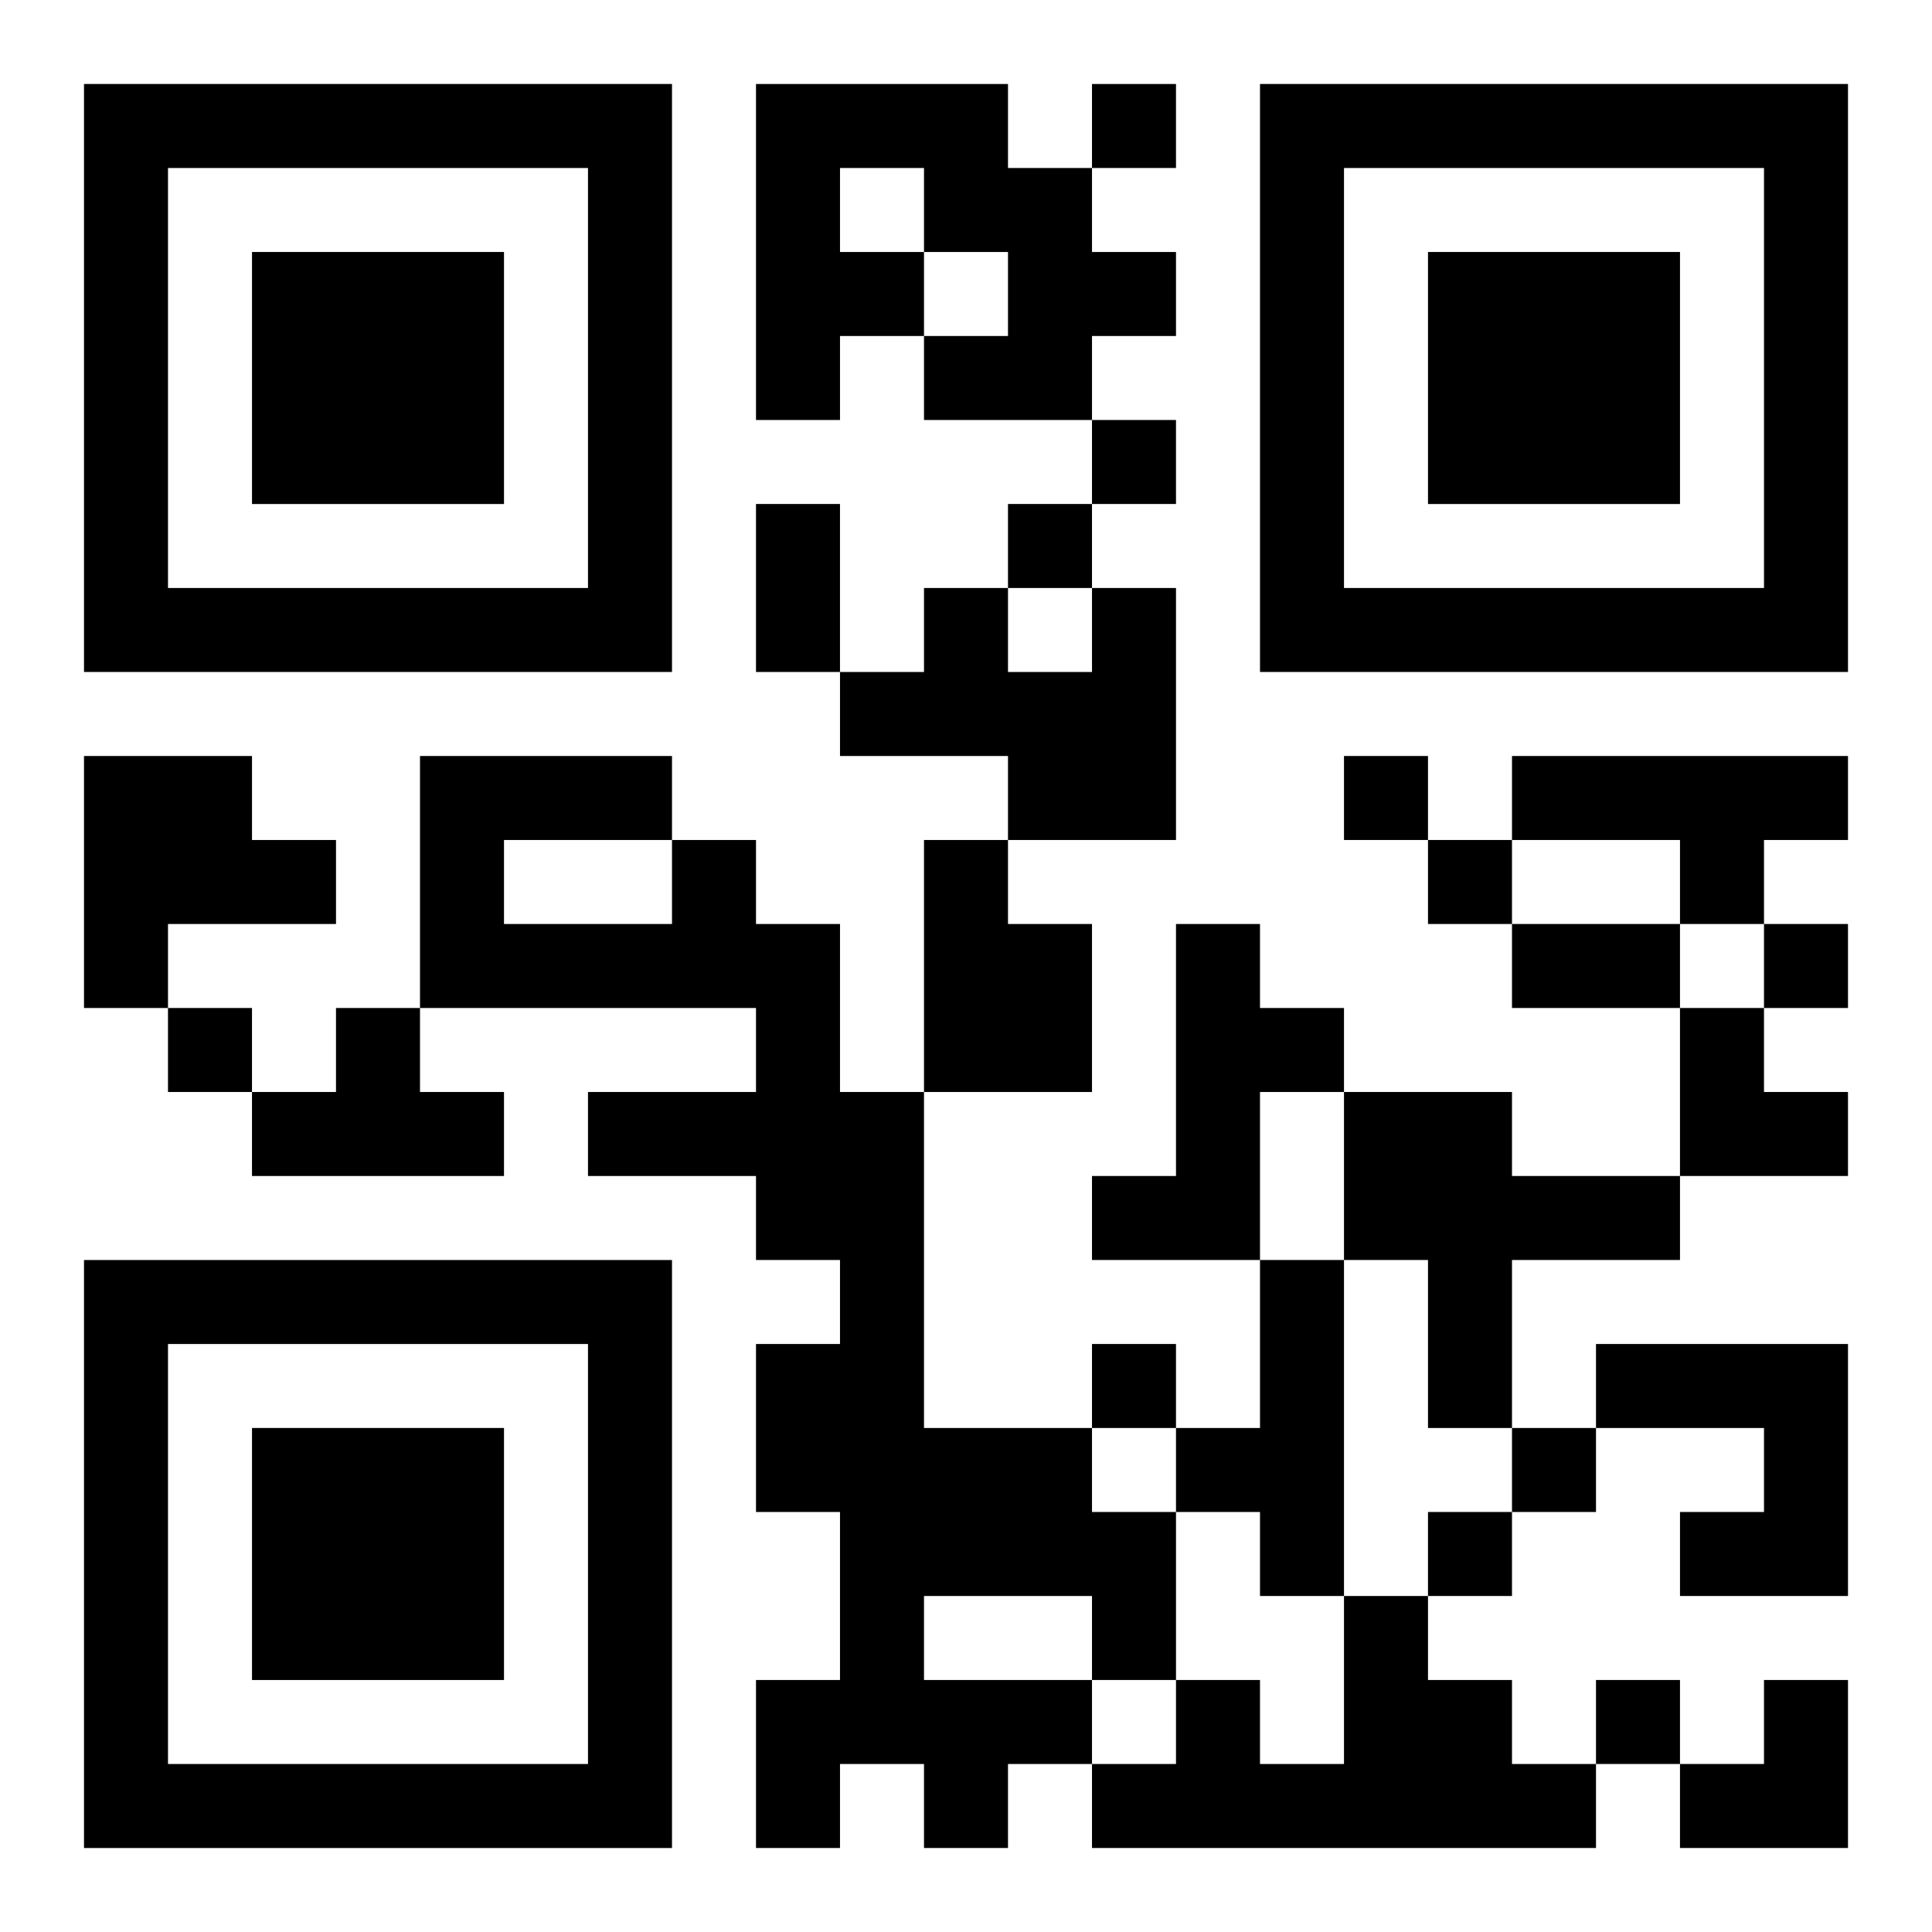
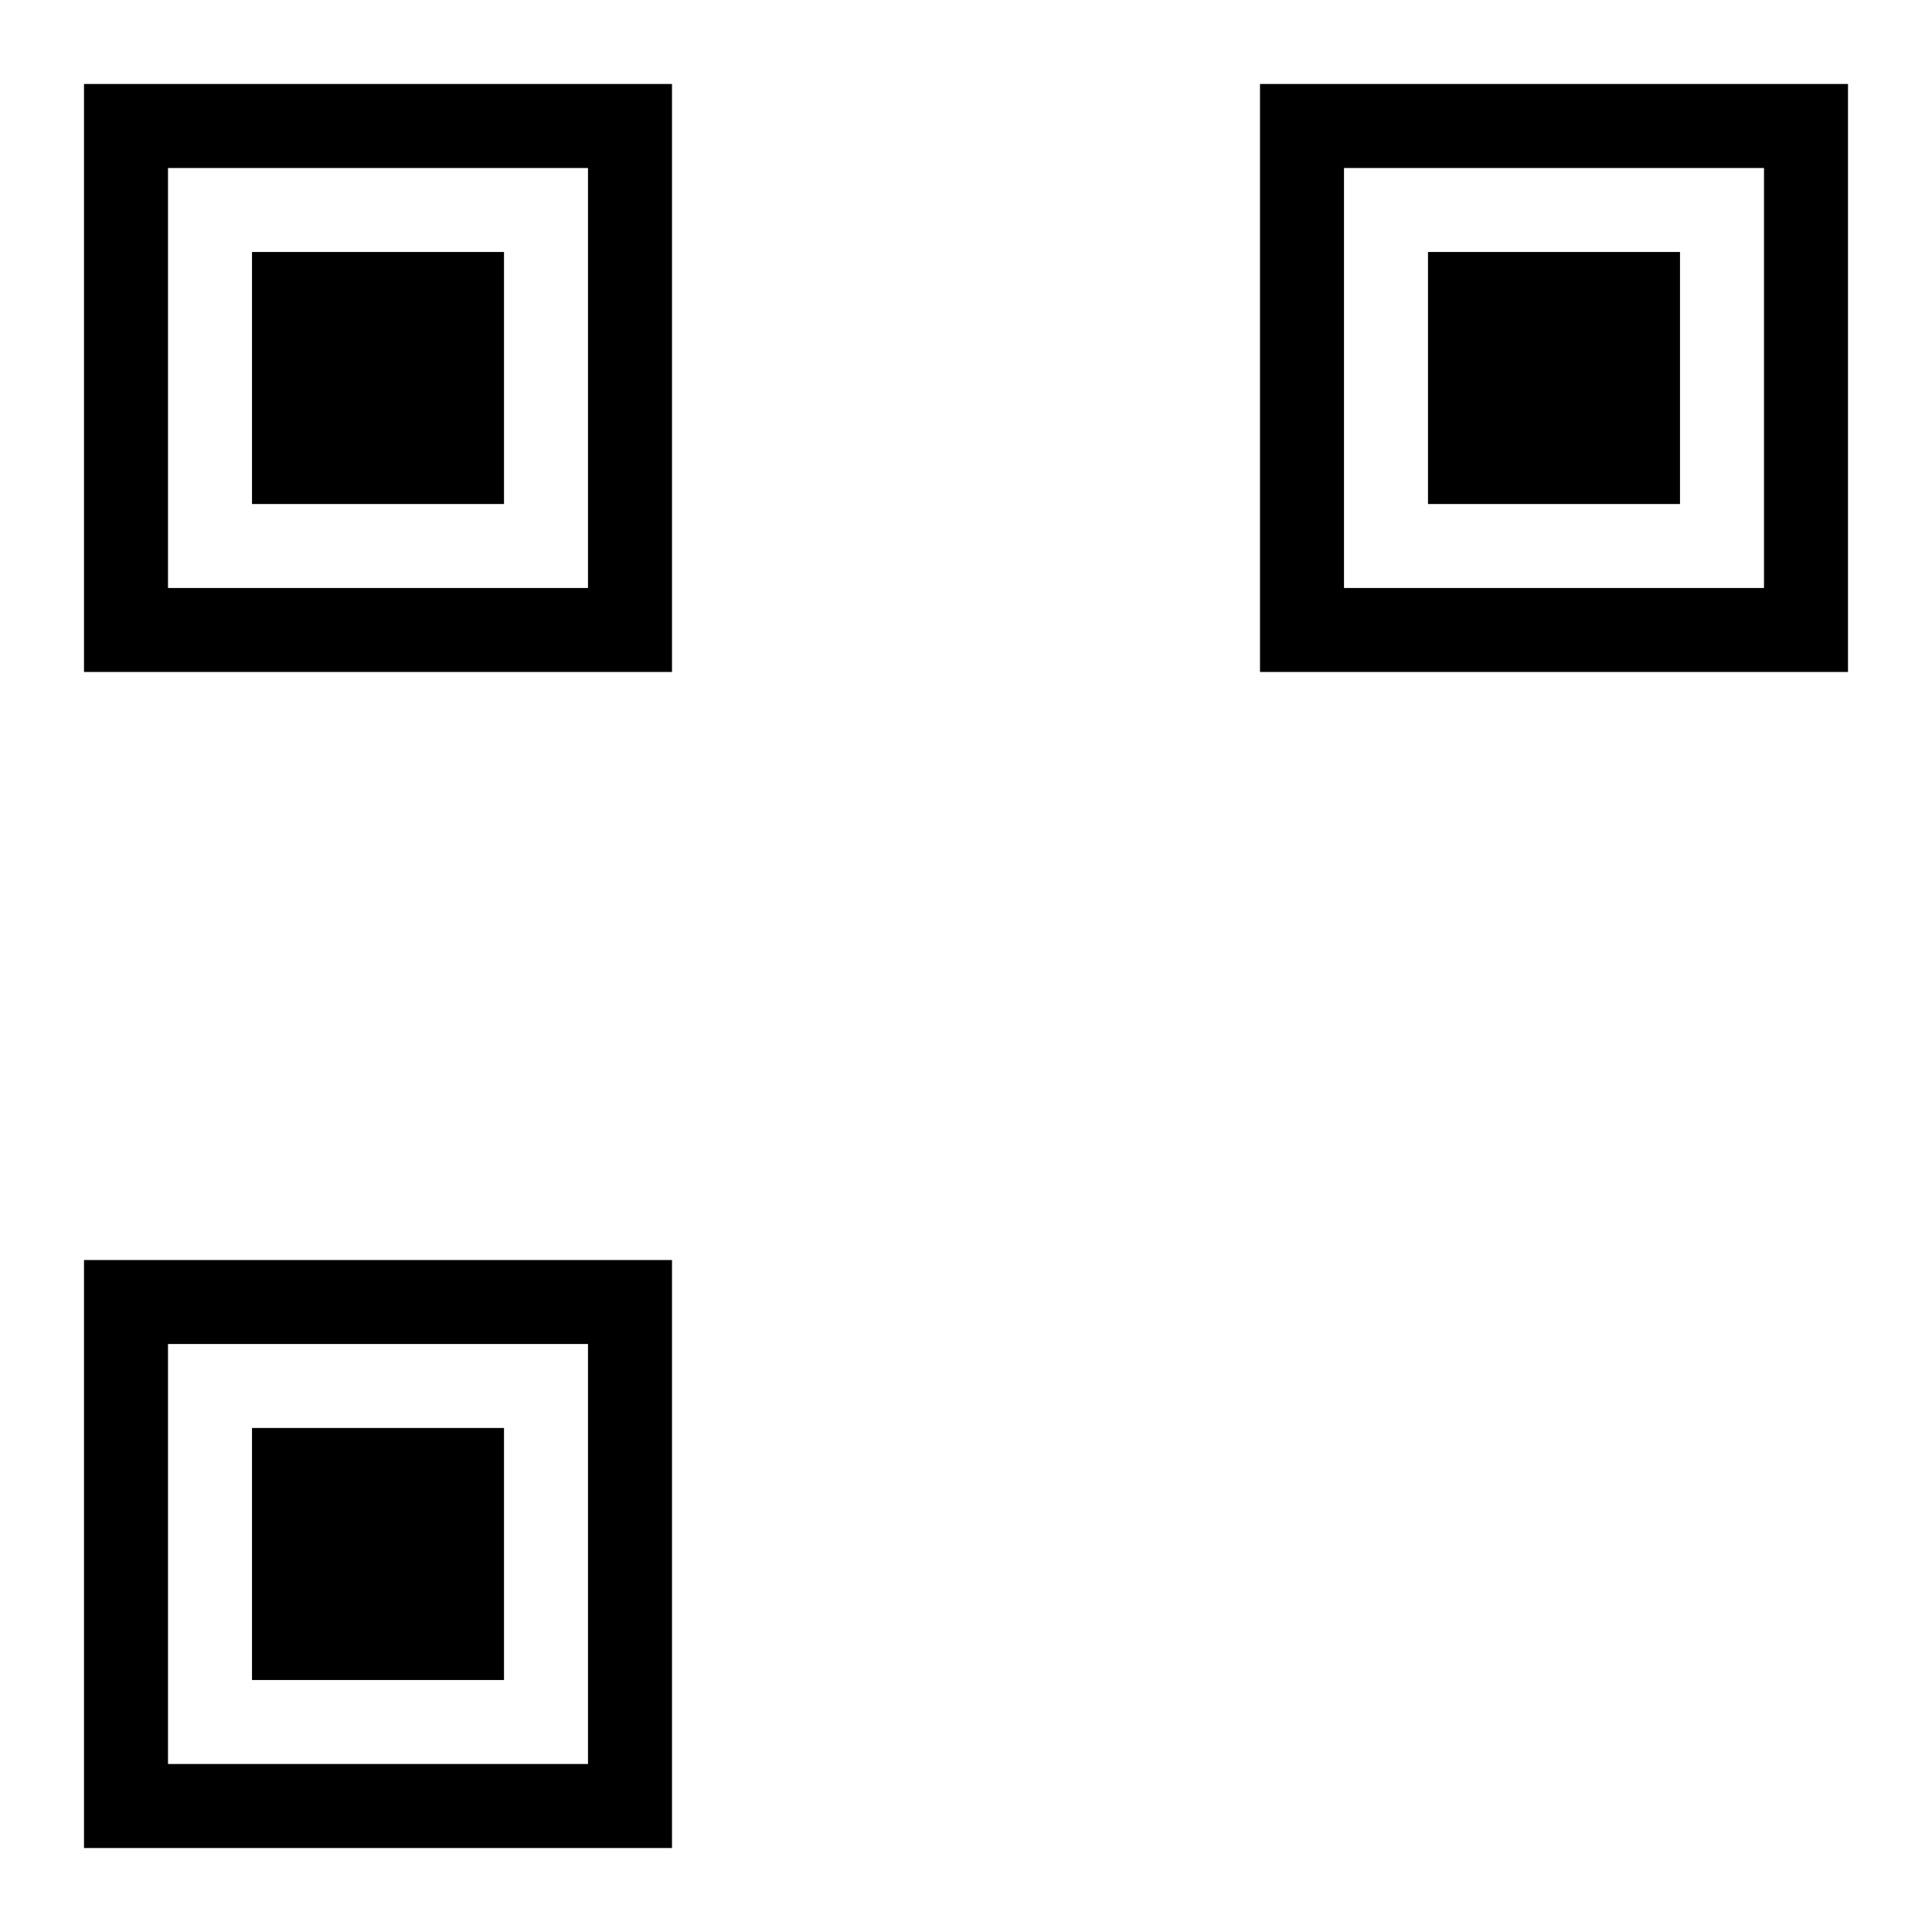
<svg xmlns="http://www.w3.org/2000/svg" xmlns:xlink="http://www.w3.org/1999/xlink" width="250" height="250" baseProfile="full" version="1.1" viewBox="-1 -1 23 23">
  <symbol id="a">
    <path d="m0 7v7h7v-7h-7zm1 1h5v5h-5v-5zm1 1v3h3v-3h-3z" />
  </symbol>
  <use y="-7" xlink:href="#a" />
  <use y="7" xlink:href="#a" />
  <use x="14" y="-7" xlink:href="#a" />
-   <path d="m8 0h3v1h1v1h1v1h-1v1h-2v-1h1v-1h-1v1h-1v1h-1v-4m1 1v1h1v-1h-1m3 5h1v3h-2v-1h-2v-1h1v-1h1v1h1v-1m-12 2h2v1h1v1h-2v1h-1v-3m17 0h4v1h-1v1h-1v-1h-2v-1m-10 1h1v1h1v2h1v4h2v1h1v2h-1v1h-1v1h-1v-1h-1v1h-1v-2h1v-2h-1v-2h1v-1h-1v-1h-2v-1h2v-1h-4v-3h3v1m-2 0v1h2v-1h-2m5 9v1h2v-1h-2m0-9h1v1h1v2h-2v-3m3 1h1v1h1v1h-1v2h-2v-1h1v-3m-10 1h1v1h1v1h-3v-1h1v-1m12 1h2v1h2v1h-2v2h-1v-2h-1v-2m-1 2h1v4h-1v-1h-1v-1h1v-2m4 1h3v3h-2v-1h1v-1h-2v-1m-3 3h1v1h1v1h1v1h-6v-1h1v-1h1v1h1v-2m-3-18v1h1v-1h-1m0 4v1h1v-1h-1m-1 1v1h1v-1h-1m4 3v1h1v-1h-1m1 1v1h1v-1h-1m4 1v1h1v-1h-1m-19 1v1h1v-1h-1m11 4v1h1v-1h-1m5 1v1h1v-1h-1m-1 1v1h1v-1h-1m2 2v1h1v-1h-1m-10-14h1v2h-1v-2m9 5h2v1h-2v-1m2 1h1v1h1v1h-2zm0 8m1 0h1v2h-2v-1h1z" />
</svg>